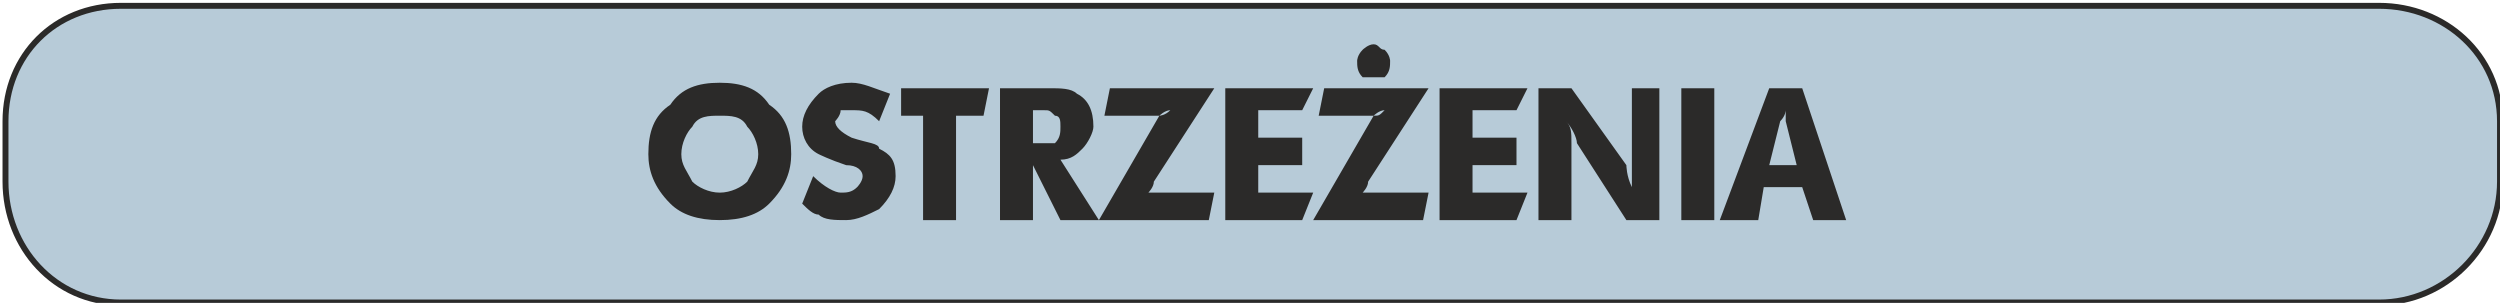
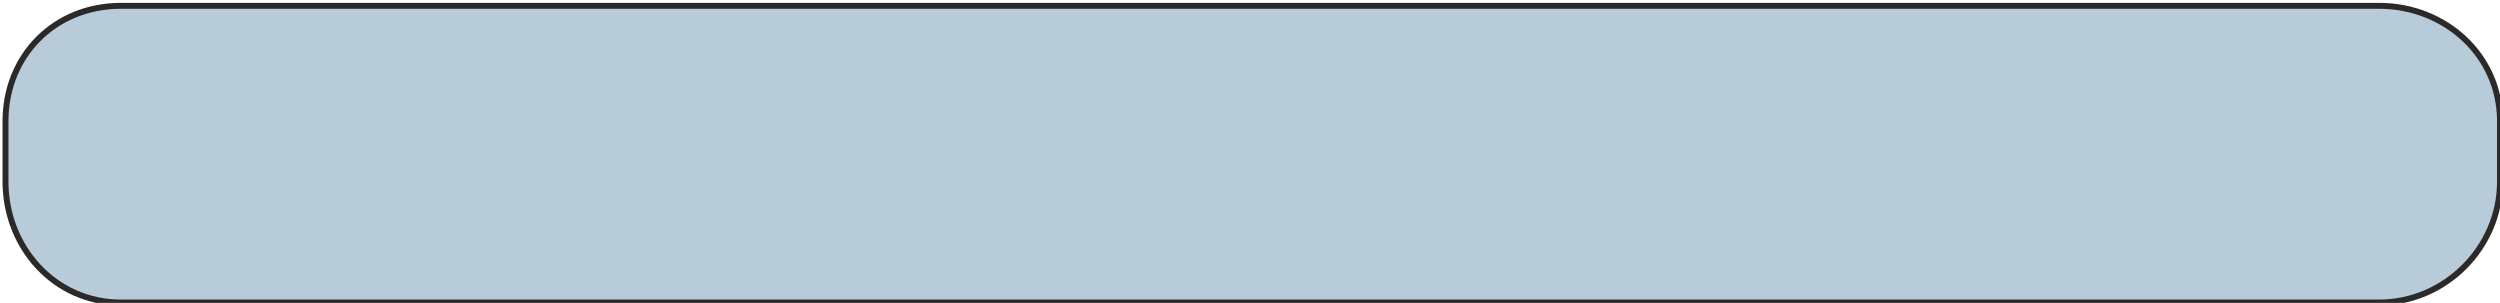
<svg xmlns="http://www.w3.org/2000/svg" xml:space="preserve" width="84.2mm" height="10.2mm" version="1.1" style="shape-rendering:geometricPrecision; text-rendering:geometricPrecision; image-rendering:optimizeQuality; fill-rule:evenodd; clip-rule:evenodd" viewBox="0 0 455 55">
  <defs>
    <style type="text/css">
   
    .str0 {stroke:#2B2A29;stroke-width:1.081}
    .fil0 {fill:#B7CBD8}
    .fil1 {fill:#2B2A29;fill-rule:nonzero}
   
  </style>
  </defs>
  <g id="Warstwa_x0020_1">
    <path class="fil0 str0" d="M22 1l411 0c12,0 22,9 22,21l0 11c0,12 -10,22 -22,22l-411 0c-12,0 -21,-10 -21,-22l0 -11c0,-12 9,-21 21,-21z" />
-     <path class="fil1" d="M118 28c0,-4 1,-7 4,-9 2,-3 5,-4 9,-4 4,0 7,1 9,4 3,2 4,5 4,9 0,3 -1,6 -4,9 -2,2 -5,3 -9,3 -4,0 -7,-1 -9,-3 -3,-3 -4,-6 -4,-9zm6 0c0,2 1,3 2,5 1,1 3,2 5,2 2,0 4,-1 5,-2 1,-2 2,-3 2,-5 0,-2 -1,-4 -2,-5 -1,-2 -3,-2 -5,-2 -2,0 -4,0 -5,2 -1,1 -2,3 -2,5zm22 9l2 -5c2,2 4,3 5,3 1,0 2,0 3,-1 0,0 1,-1 1,-2 0,-1 -1,-2 -3,-2 -3,-1 -5,-2 -5,-2 -2,-1 -3,-3 -3,-5 0,-2 1,-4 3,-6 1,-1 3,-2 6,-2 2,0 4,1 7,2l-2 5c-2,-2 -3,-2 -5,-2 0,0 -1,0 -2,0 0,1 -1,2 -1,2 0,1 1,2 3,3 3,1 5,1 5,2 2,1 3,2 3,5 0,2 -1,4 -3,6 -2,1 -4,2 -6,2 -2,0 -4,0 -5,-1 -1,0 -2,-1 -3,-2zm18 -16l0 -5 16 0 -1 5 -5 0 0 19 -6 0 0 -19 -4 0zm18 19l0 -24 9 0c2,0 4,0 5,1 2,1 3,3 3,6 0,1 -1,3 -2,4 -1,1 -2,2 -4,2l7 11 -7 0 -5 -10 0 10 -6 0zm6 -14l2 0c1,0 2,0 2,0 1,-1 1,-2 1,-3 0,-1 0,-2 -1,-2 -1,-1 -1,-1 -2,-1l-2 0 0 6zm12 14l11 -19c0,0 1,0 2,-1 -1,0 -2,1 -2,1l-10 0 1 -5 19 0 -11 17c0,1 -1,2 -1,2 0,0 1,0 2,0l10 0 -1 5 -20 0zm23 0l0 -24 16 0 -2 4 -8 0 0 5 8 0 0 5 -8 0 0 5 10 0 -2 5 -14 0zm16 0l11 -19c1,0 1,0 2,-1 -1,0 -2,1 -2,1l-10 0 1 -5 19 0 -11 17c0,1 -1,2 -1,2 1,0 1,0 2,0l10 0 -1 5 -20 0zm8 -29c0,0 0,-1 1,-2 0,0 1,-1 2,-1 1,0 1,1 2,1 1,1 1,2 1,2 0,1 0,2 -1,3 -1,0 -1,0 -2,0 -1,0 -2,0 -2,0 -1,-1 -1,-2 -1,-3zm15 29l0 -24 16 0 -2 4 -8 0 0 5 8 0 0 5 -8 0 0 5 10 0 -2 5 -14 0zm18 0l0 -24 6 0 10 14c0,0 0,2 1,4 0,-2 0,-3 0,-4l0 -14 5 0 0 24 -6 0 -9 -14c0,-1 -1,-3 -2,-4 1,1 1,2 1,4l0 14 -6 0zm26 0l0 -24 6 0 0 24 -6 0zm7 0l9 -24 6 0 8 24 -6 0 -2 -6 -7 0 -1 6 -7 0zm9 -10l5 0 -2 -8c0,-1 0,-2 0,-2 0,0 0,1 -1,2l-2 8z" />
  </g>
</svg>